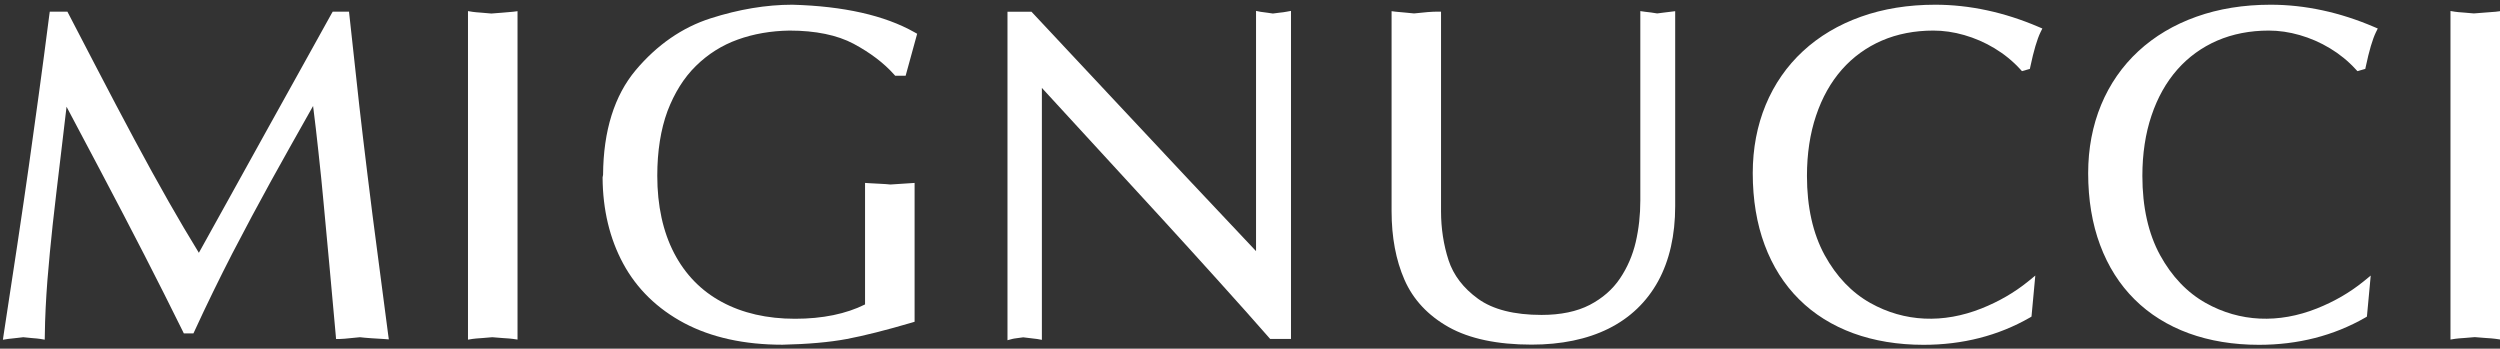
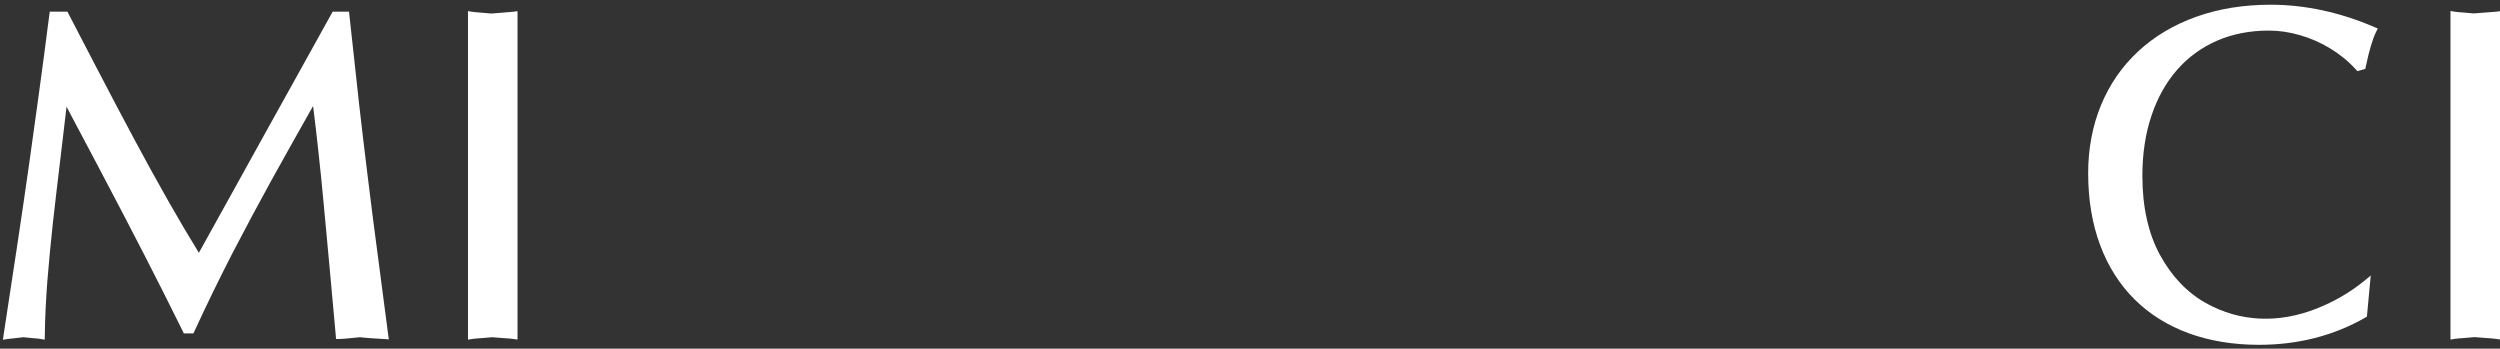
<svg xmlns="http://www.w3.org/2000/svg" width="294" height="41" viewBox="0 0 294 41" fill="none">
  <rect x="0" y="0" width="294" height="41" fill="#333333" stroke="none" />
  <path d="M44.505 30.623C44.012 26.921 43.575 23.505 43.205 20.453C42.824 17.357 42.511 14.691 42.253 12.432C41.995 10.162 41.603 6.582 41.088 1.778L41.043 1.37H39.127L38.993 1.601C37.234 4.775 35.901 7.188 34.982 8.829L31.644 14.834C30.333 17.192 28.787 19.968 27.017 23.186C25.482 25.962 24.272 28.144 23.387 29.73C22.222 27.835 21.034 25.819 19.847 23.736C18.513 21.39 17.147 18.911 15.791 16.377C14.435 13.853 12.901 10.934 11.22 7.705L7.926 1.37H5.854L5.798 1.767C5.383 5.017 4.958 8.212 4.543 11.242C4.128 14.294 3.736 17.071 3.389 19.55C3.031 22.04 2.594 25.092 2.045 28.727C1.507 32.308 0.969 35.878 0.431 39.338L0.342 39.955L0.969 39.856C1.193 39.822 1.496 39.789 1.877 39.756C2.235 39.723 2.515 39.69 2.739 39.657C2.975 39.69 3.311 39.723 3.736 39.756C4.184 39.789 4.521 39.822 4.733 39.856L5.26 39.944L5.271 39.415C5.294 37.343 5.406 35.184 5.574 32.98C5.753 30.777 5.966 28.562 6.201 26.381C6.448 24.199 6.784 21.268 7.221 17.666C7.489 15.451 7.691 13.721 7.826 12.553C8.834 14.459 10.133 16.905 11.724 19.913C13.707 23.659 15.477 27.064 16.99 30.006C18.513 32.969 20.026 35.977 21.494 38.952L21.617 39.206H22.748L22.872 38.941C24.294 35.845 25.796 32.771 27.319 29.807C28.854 26.855 30.389 23.979 31.879 21.279C33.212 18.866 34.881 15.903 36.819 12.465C37.044 14.239 37.256 16.046 37.447 17.853C37.693 20.101 37.895 22.073 38.041 23.714C38.197 25.345 38.422 27.835 38.735 31.174C39.049 34.512 39.295 37.266 39.486 39.448L39.519 39.867H39.945C40.113 39.867 40.55 39.845 42.331 39.657C42.645 39.701 43.093 39.734 43.709 39.779C44.337 39.812 44.819 39.845 45.144 39.867L45.726 39.911L45.648 39.349C45.379 37.222 44.987 34.314 44.505 30.623Z" fill="white" />
  <path d="M59.057 1.492C58.486 1.525 58.071 1.558 57.78 1.591C57.5 1.558 57.13 1.525 56.637 1.492C56.144 1.458 55.786 1.425 55.573 1.392L55.035 1.304V39.944L55.573 39.856C55.786 39.823 56.156 39.79 56.693 39.757C57.209 39.724 57.612 39.691 57.892 39.657C58.183 39.691 58.609 39.724 59.147 39.757C59.707 39.79 60.11 39.823 60.323 39.856L60.861 39.933V1.315L60.346 1.381C60.065 1.414 59.629 1.447 59.057 1.492Z" fill="white" />
-   <path d="M81.844 7.749C83.256 6.361 84.914 5.314 86.763 4.653C88.622 3.981 90.672 3.629 92.835 3.596C95.916 3.596 98.459 4.124 100.386 5.149C102.335 6.196 103.937 7.408 105.136 8.752L105.27 8.906H106.503L107.858 3.97L107.545 3.794C104.038 1.811 99.209 0.72 93.171 0.555C90.112 0.555 86.886 1.095 83.581 2.152C80.231 3.221 77.262 5.281 74.764 8.245C72.254 11.231 70.955 15.374 70.921 20.552C70.921 20.563 70.921 20.596 70.91 20.618C70.899 20.673 70.888 20.728 70.876 20.794L70.865 20.85V20.905C70.888 24.651 71.694 28.055 73.285 30.997C74.887 33.961 77.307 36.319 80.478 38.005C83.648 39.679 87.524 40.539 92.017 40.539C94.986 40.472 97.529 40.252 99.579 39.867C101.618 39.481 104.195 38.831 107.231 37.938L107.556 37.839V21.511L107.063 21.544C105.293 21.654 104.845 21.687 104.71 21.698C104.408 21.665 103.982 21.632 103.467 21.61C102.929 21.588 102.514 21.566 102.223 21.544L101.73 21.511V35.801C99.501 36.914 96.734 37.487 93.496 37.487C90.213 37.487 87.323 36.826 84.892 35.514C82.472 34.214 80.59 32.286 79.279 29.774C77.968 27.251 77.296 24.188 77.296 20.673C77.296 17.787 77.699 15.23 78.495 13.071C79.312 10.934 80.422 9.138 81.844 7.749Z" fill="white" />
-   <path d="M150.466 1.492C150.141 1.525 149.883 1.558 149.693 1.591C149.536 1.558 149.312 1.525 149.009 1.492C148.684 1.459 148.427 1.425 148.259 1.392L147.71 1.282V29.532C143.901 25.5 141.223 22.646 139.677 21.004C138.097 19.319 135.386 16.432 131.566 12.344C127.734 8.257 124.362 4.654 121.438 1.525L121.304 1.381H118.48V40.01L119.063 39.856C119.141 39.834 119.31 39.801 119.679 39.757C119.959 39.724 120.172 39.691 120.329 39.669C120.542 39.702 120.811 39.735 121.158 39.768C121.528 39.801 121.797 39.834 121.976 39.867L122.525 39.966V10.339C125.438 13.512 127.981 16.289 130.177 18.669C132.428 21.125 134.579 23.472 136.641 25.709C138.691 27.945 140.898 30.381 143.195 32.926C145.514 35.493 147.542 37.773 149.233 39.702L149.368 39.856H151.821V1.282L151.272 1.381C151.071 1.425 150.802 1.459 150.466 1.492Z" fill="white" />
-   <path d="M195.658 1.48C195.344 1.514 195.087 1.547 194.885 1.58C194.728 1.547 194.493 1.514 194.168 1.469C193.798 1.425 193.552 1.392 193.429 1.381L192.902 1.304V23.582C192.902 25.268 192.723 26.91 192.364 28.463C192.006 29.995 191.39 31.438 190.516 32.738C189.653 34.027 188.454 35.074 186.953 35.856C185.441 36.639 183.536 37.035 181.284 37.035C178.069 37.035 175.559 36.396 173.823 35.14C172.086 33.884 170.921 32.353 170.35 30.601C169.767 28.805 169.465 26.866 169.465 24.838V1.37H169.006C168.434 1.37 167.538 1.436 166.294 1.58C166.048 1.547 165.712 1.514 165.264 1.48C164.804 1.447 164.446 1.414 164.177 1.381L163.65 1.315V24.838C163.65 27.879 164.155 30.59 165.163 32.892C166.182 35.228 167.941 37.112 170.384 38.479C172.815 39.834 176.086 40.528 180.108 40.528C183.592 40.528 186.639 39.9 189.149 38.655C191.681 37.399 193.653 35.515 194.997 33.069C196.33 30.634 197.002 27.659 197.002 24.243V1.315L196.476 1.381C196.285 1.414 196.016 1.447 195.658 1.48Z" fill="white" />
-   <path d="M227.577 0.555C224.407 0.555 221.471 1.028 218.85 1.965C216.217 2.901 213.92 4.268 212.027 6.02C210.134 7.771 208.655 9.898 207.647 12.333C206.638 14.768 206.123 17.467 206.123 20.365C206.123 23.472 206.594 26.314 207.523 28.805C208.453 31.306 209.82 33.465 211.579 35.206C213.338 36.958 215.489 38.291 217.954 39.194C220.407 40.087 223.186 40.55 226.21 40.55C230.793 40.55 234.994 39.481 238.702 37.354L238.904 37.233L239.352 32.407L238.5 33.102C236.909 34.391 235.072 35.459 233.022 36.275C228.529 38.06 223.97 37.883 219.959 35.636C217.774 34.413 215.959 32.518 214.581 30.006C213.203 27.482 212.498 24.353 212.498 20.684C212.498 18.095 212.856 15.704 213.573 13.589C214.279 11.484 215.298 9.666 216.609 8.179C217.909 6.703 219.5 5.557 221.303 4.775C223.118 3.992 225.157 3.596 227.364 3.596C228.552 3.596 229.773 3.772 230.994 4.124C232.227 4.477 233.425 4.995 234.557 5.678C235.688 6.361 236.708 7.187 237.593 8.157L237.783 8.366L238.713 8.102L238.769 7.838C239.161 5.975 239.565 4.609 239.968 3.783L240.181 3.353L239.744 3.166C235.711 1.436 231.61 0.555 227.577 0.555Z" fill="white" />
  <path d="M267.023 0.555C263.852 0.555 260.917 1.028 258.295 1.965C255.662 2.901 253.366 4.268 251.472 6.02C249.579 7.771 248.1 9.898 247.092 12.333C246.084 14.768 245.568 17.467 245.568 20.365C245.568 23.472 246.039 26.314 246.969 28.805C247.899 31.306 249.265 33.465 251.024 35.206C252.783 36.958 254.934 38.291 257.399 39.194C259.852 40.087 262.631 40.55 265.656 40.55C270.238 40.55 274.439 39.481 278.147 37.354L278.349 37.233L278.797 32.407L277.946 33.102C276.355 34.391 274.517 35.459 272.467 36.275C267.975 38.06 263.415 37.883 259.404 35.636C257.22 34.413 255.405 32.518 254.027 30.006C252.649 27.482 251.943 24.353 251.943 20.684C251.943 18.095 252.301 15.704 253.018 13.589C253.724 11.484 254.744 9.666 256.055 8.179C257.354 6.703 258.945 5.557 260.749 4.775C262.564 3.992 264.603 3.596 266.81 3.596C267.997 3.596 269.218 3.772 270.439 4.124C271.672 4.477 272.871 4.995 274.002 5.678C275.134 6.361 276.153 7.187 277.038 8.157L277.229 8.366L278.159 8.102L278.215 7.838C278.607 5.975 279.01 4.609 279.413 3.783L279.626 3.353L279.189 3.166C275.156 1.436 271.056 0.555 267.023 0.555Z" fill="white" />
  <path d="M293.486 1.381C293.206 1.414 292.769 1.447 292.198 1.48C291.626 1.513 291.212 1.546 290.921 1.579C290.652 1.546 290.271 1.513 289.778 1.48C289.285 1.447 288.926 1.414 288.714 1.381L288.176 1.293V39.933L288.714 39.845C288.926 39.812 289.296 39.778 289.834 39.745C290.349 39.712 290.753 39.679 291.033 39.646C291.324 39.679 291.75 39.712 292.287 39.745C292.848 39.778 293.251 39.812 293.464 39.845L294.001 39.922V1.315L293.486 1.381Z" fill="white" />
</svg>